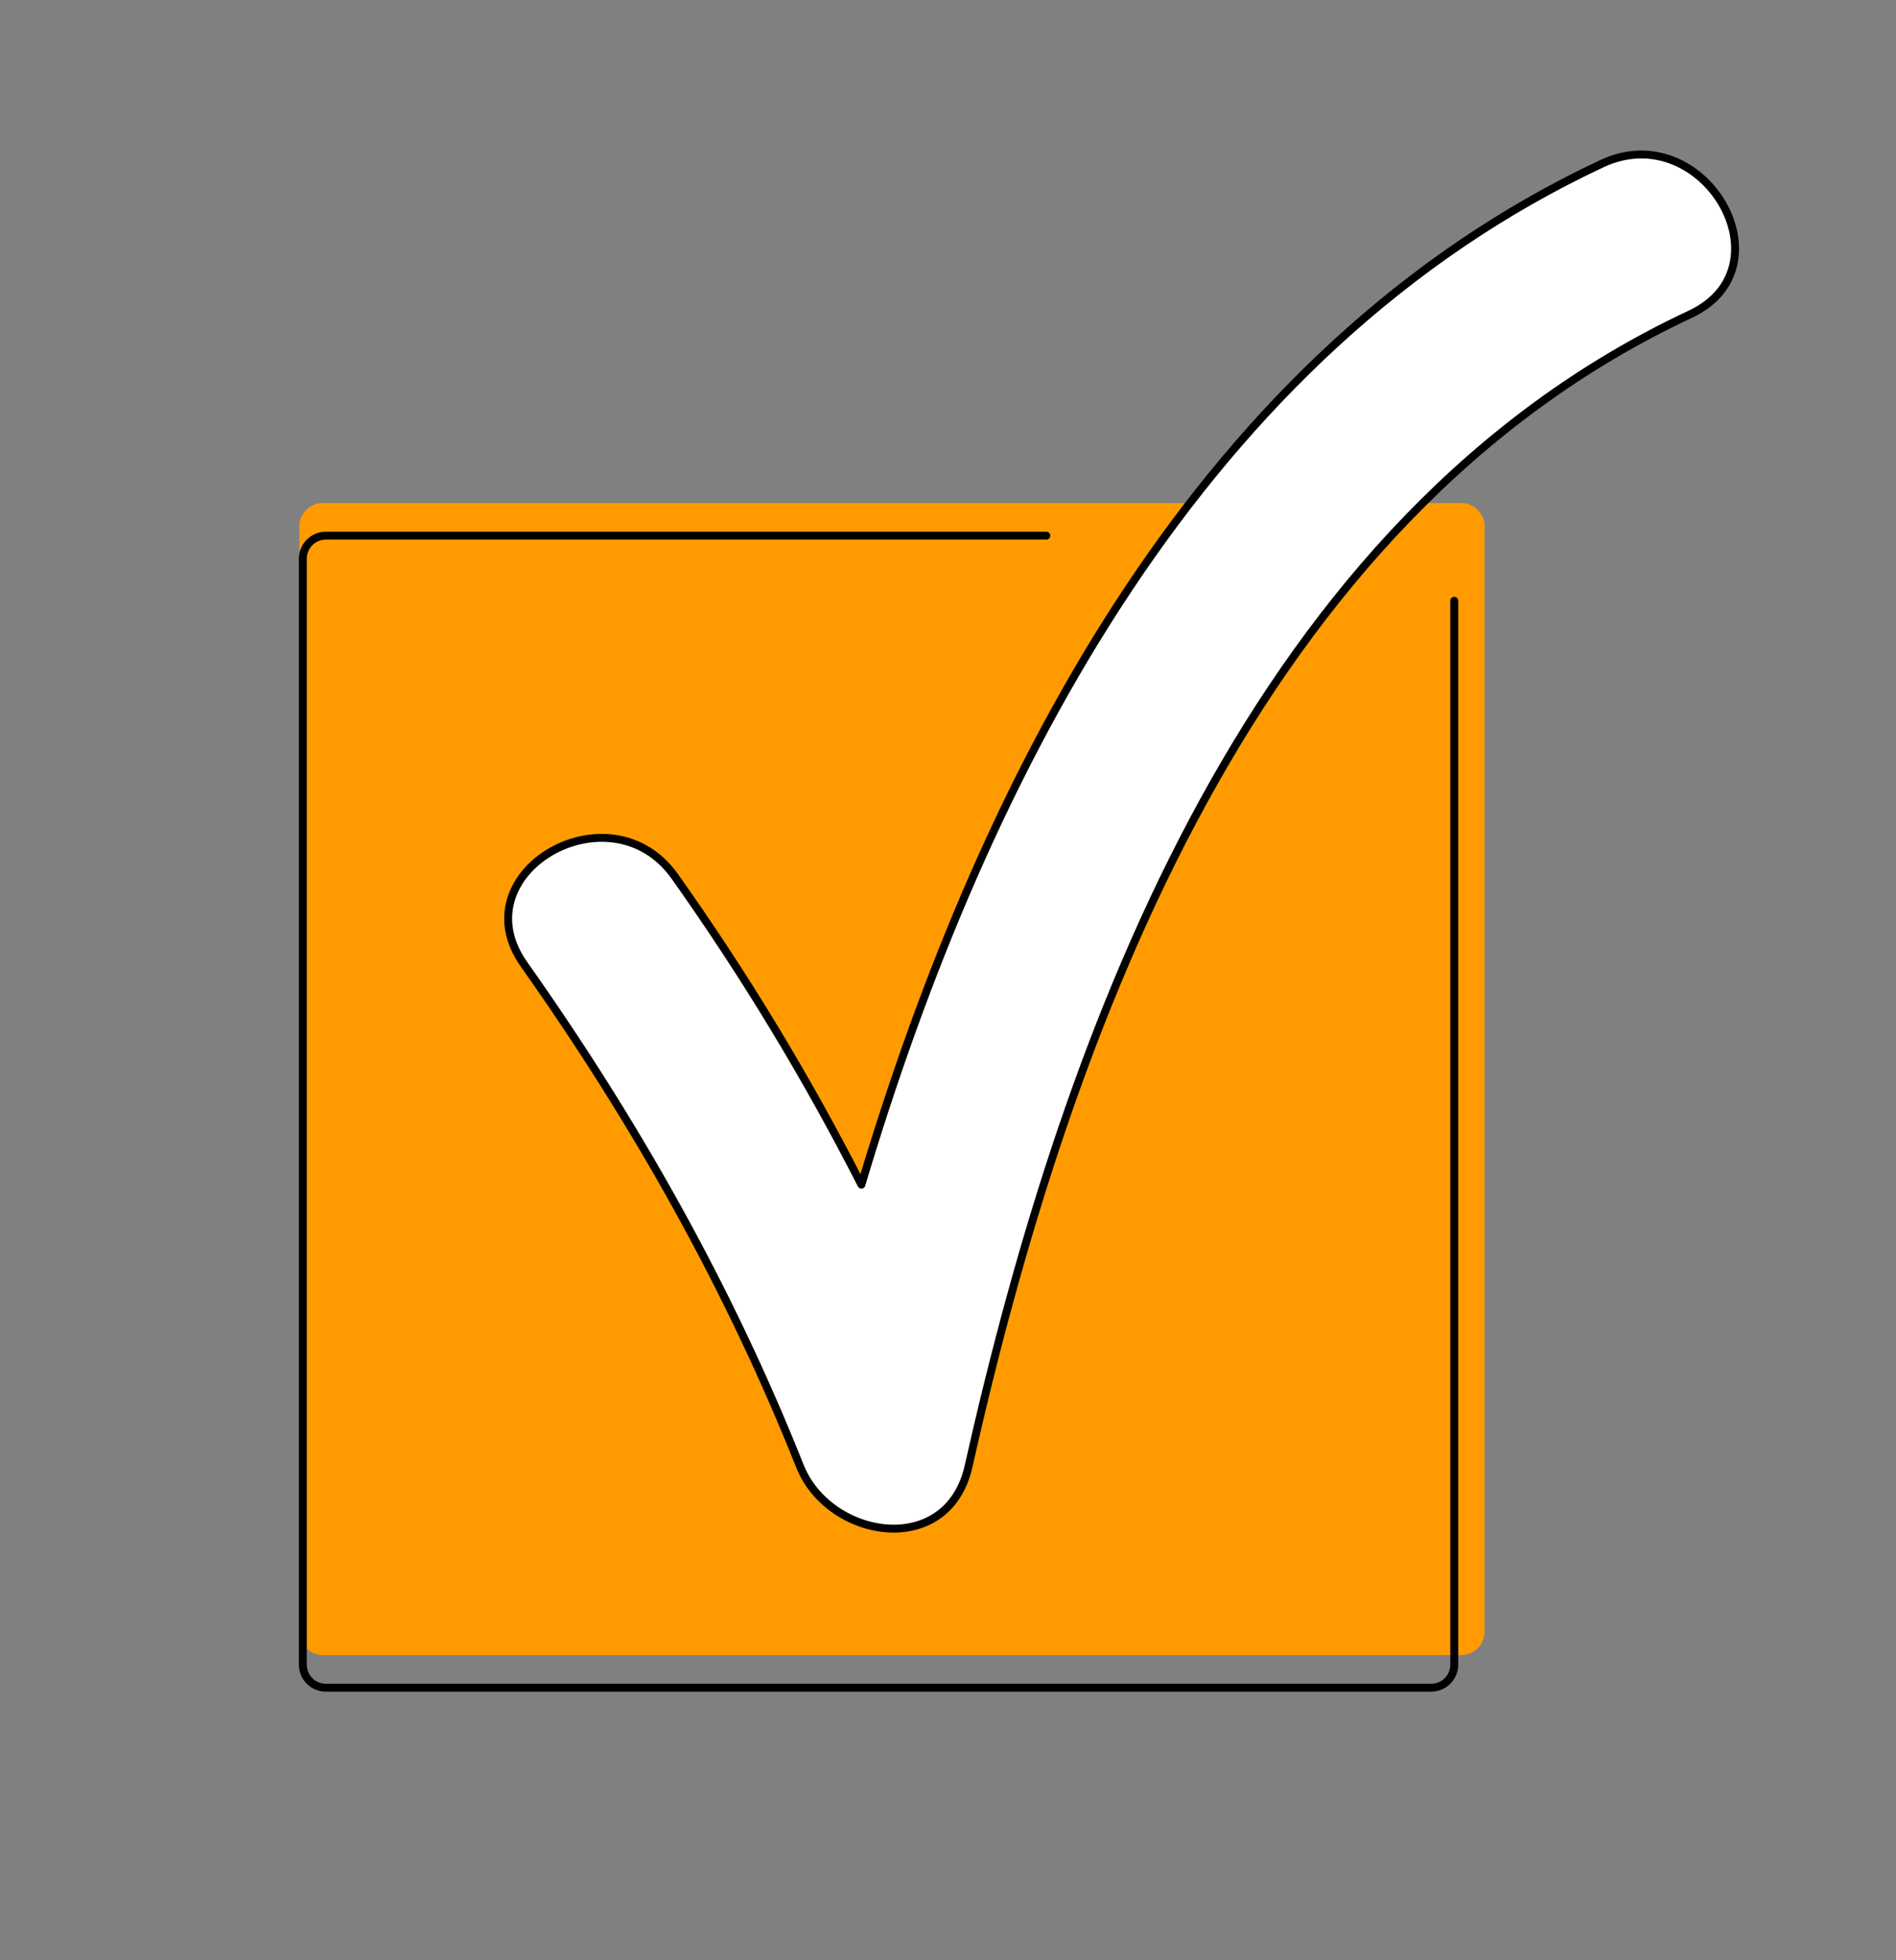
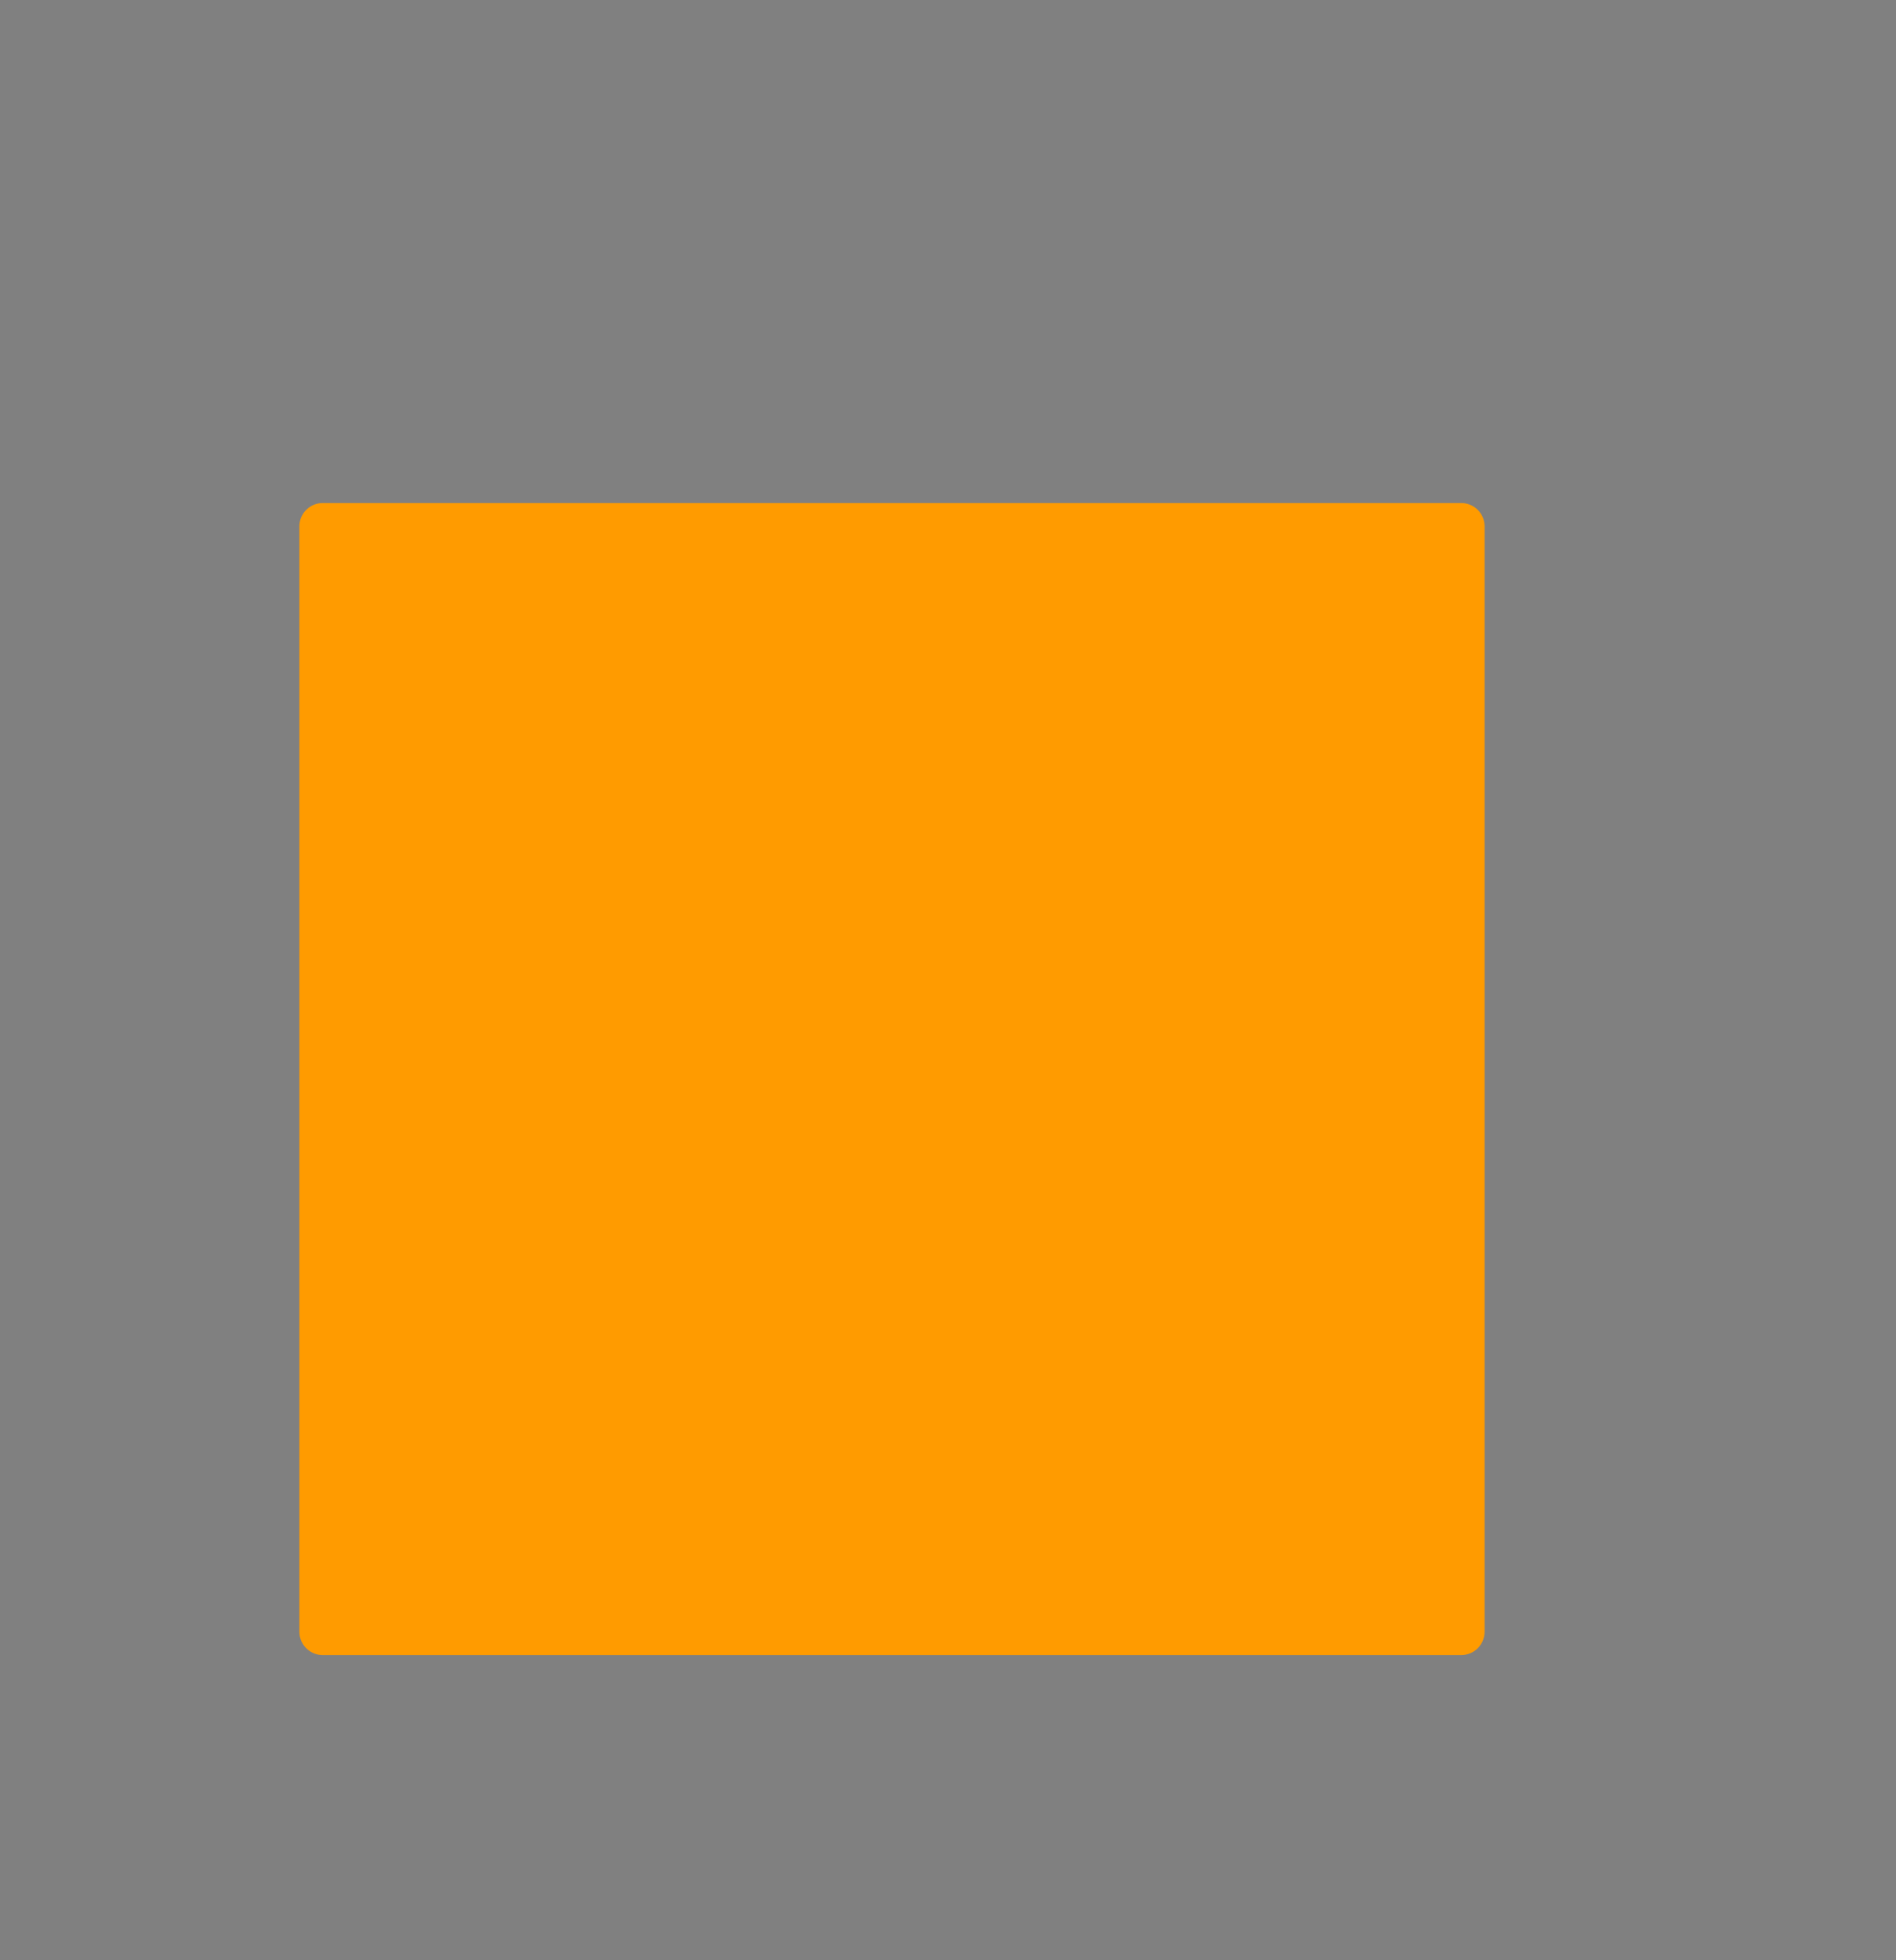
<svg xmlns="http://www.w3.org/2000/svg" width="120" height="124" viewBox="0 0 120 124" fill="none">
  <rect x="0" y="0" width="120" height="124" fill="#808080" stroke="none" />
  <path d="M92.46 104.695H20.446C20.054 104.7 19.676 104.55 19.395 104.276C19.114 104.003 18.953 103.629 18.947 103.237V33.277C18.95 33.083 18.991 32.891 19.068 32.713C19.145 32.534 19.256 32.373 19.396 32.238C19.535 32.102 19.7 31.996 19.881 31.924C20.061 31.852 20.254 31.817 20.448 31.82H92.46C92.654 31.817 92.847 31.852 93.028 31.924C93.209 31.996 93.373 32.102 93.513 32.238C93.652 32.373 93.764 32.534 93.841 32.713C93.918 32.891 93.959 33.083 93.962 33.277V103.237C93.959 103.432 93.918 103.624 93.841 103.802C93.764 103.98 93.652 104.142 93.513 104.277C93.373 104.413 93.209 104.519 93.028 104.591C92.847 104.662 92.654 104.698 92.46 104.695V104.695Z" fill="#FF9B00" />
-   <path d="M42.706 55.438C38.621 49.674 29.059 55.195 33.166 61.003C40.211 70.963 46.129 81.43 50.634 92.759C52.489 97.374 59.975 98.611 61.3 92.759C67.55 64.934 79.431 32.758 106.969 19.884C113.395 16.881 107.808 7.363 101.404 10.344C76.163 22.159 62.361 48.681 54.521 74.938C51.062 68.159 47.114 61.642 42.706 55.438V55.438Z" fill="white" />
-   <path d="M92.041 38.001V105.302C92.041 105.689 91.888 106.059 91.615 106.333C91.341 106.606 90.971 106.76 90.584 106.76H20.624C20.238 106.76 19.867 106.606 19.593 106.333C19.32 106.059 19.166 105.689 19.166 105.302V35.342C19.166 34.956 19.32 34.585 19.593 34.312C19.867 34.038 20.238 33.885 20.624 33.885H66.224" stroke="black" stroke-width="0.5" stroke-miterlimit="10" stroke-linecap="round" stroke-linejoin="round" />
-   <path d="M42.706 55.438C38.62 49.674 29.058 55.195 33.166 61.003C40.21 70.963 46.129 81.43 50.634 92.759C52.489 97.374 59.975 98.611 61.3 92.759C67.55 64.934 79.43 32.758 106.968 19.884C113.395 16.881 107.808 7.363 101.403 10.344C76.162 22.159 62.36 48.681 54.52 74.938C51.062 68.159 47.113 61.642 42.706 55.438V55.438Z" stroke="black" stroke-width="0.5" stroke-miterlimit="10" stroke-linecap="round" stroke-linejoin="round" />
</svg>